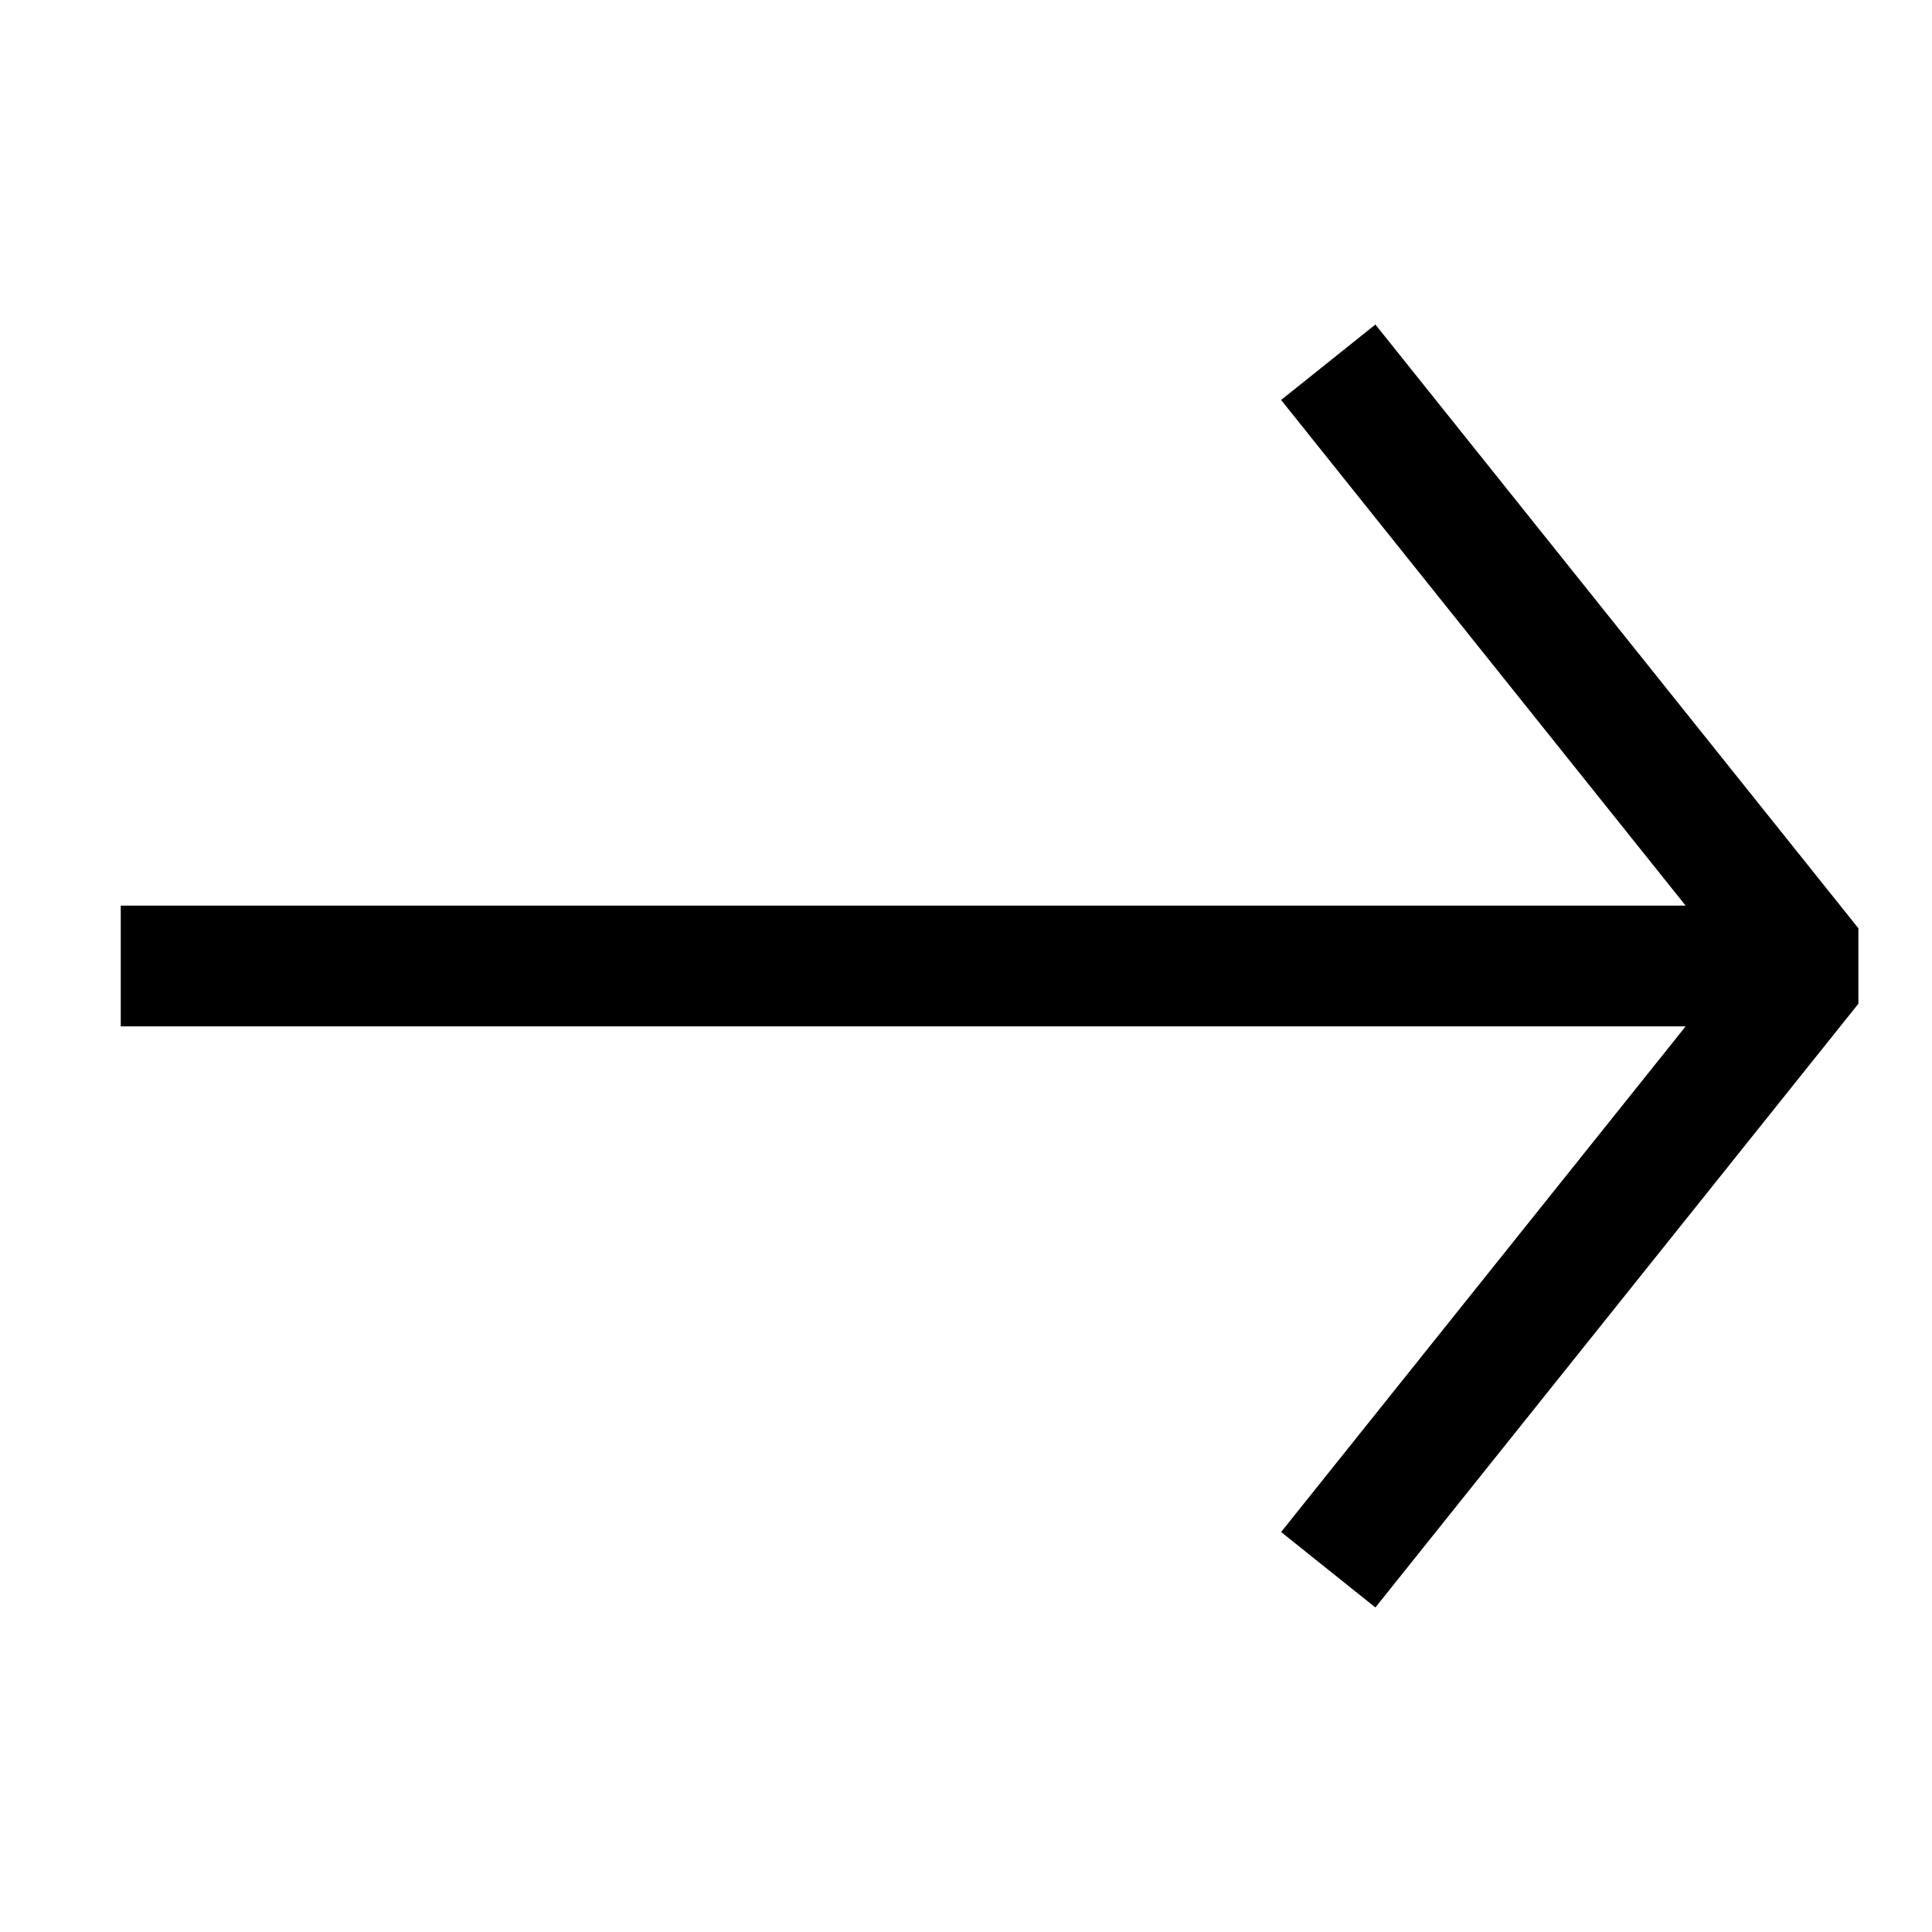
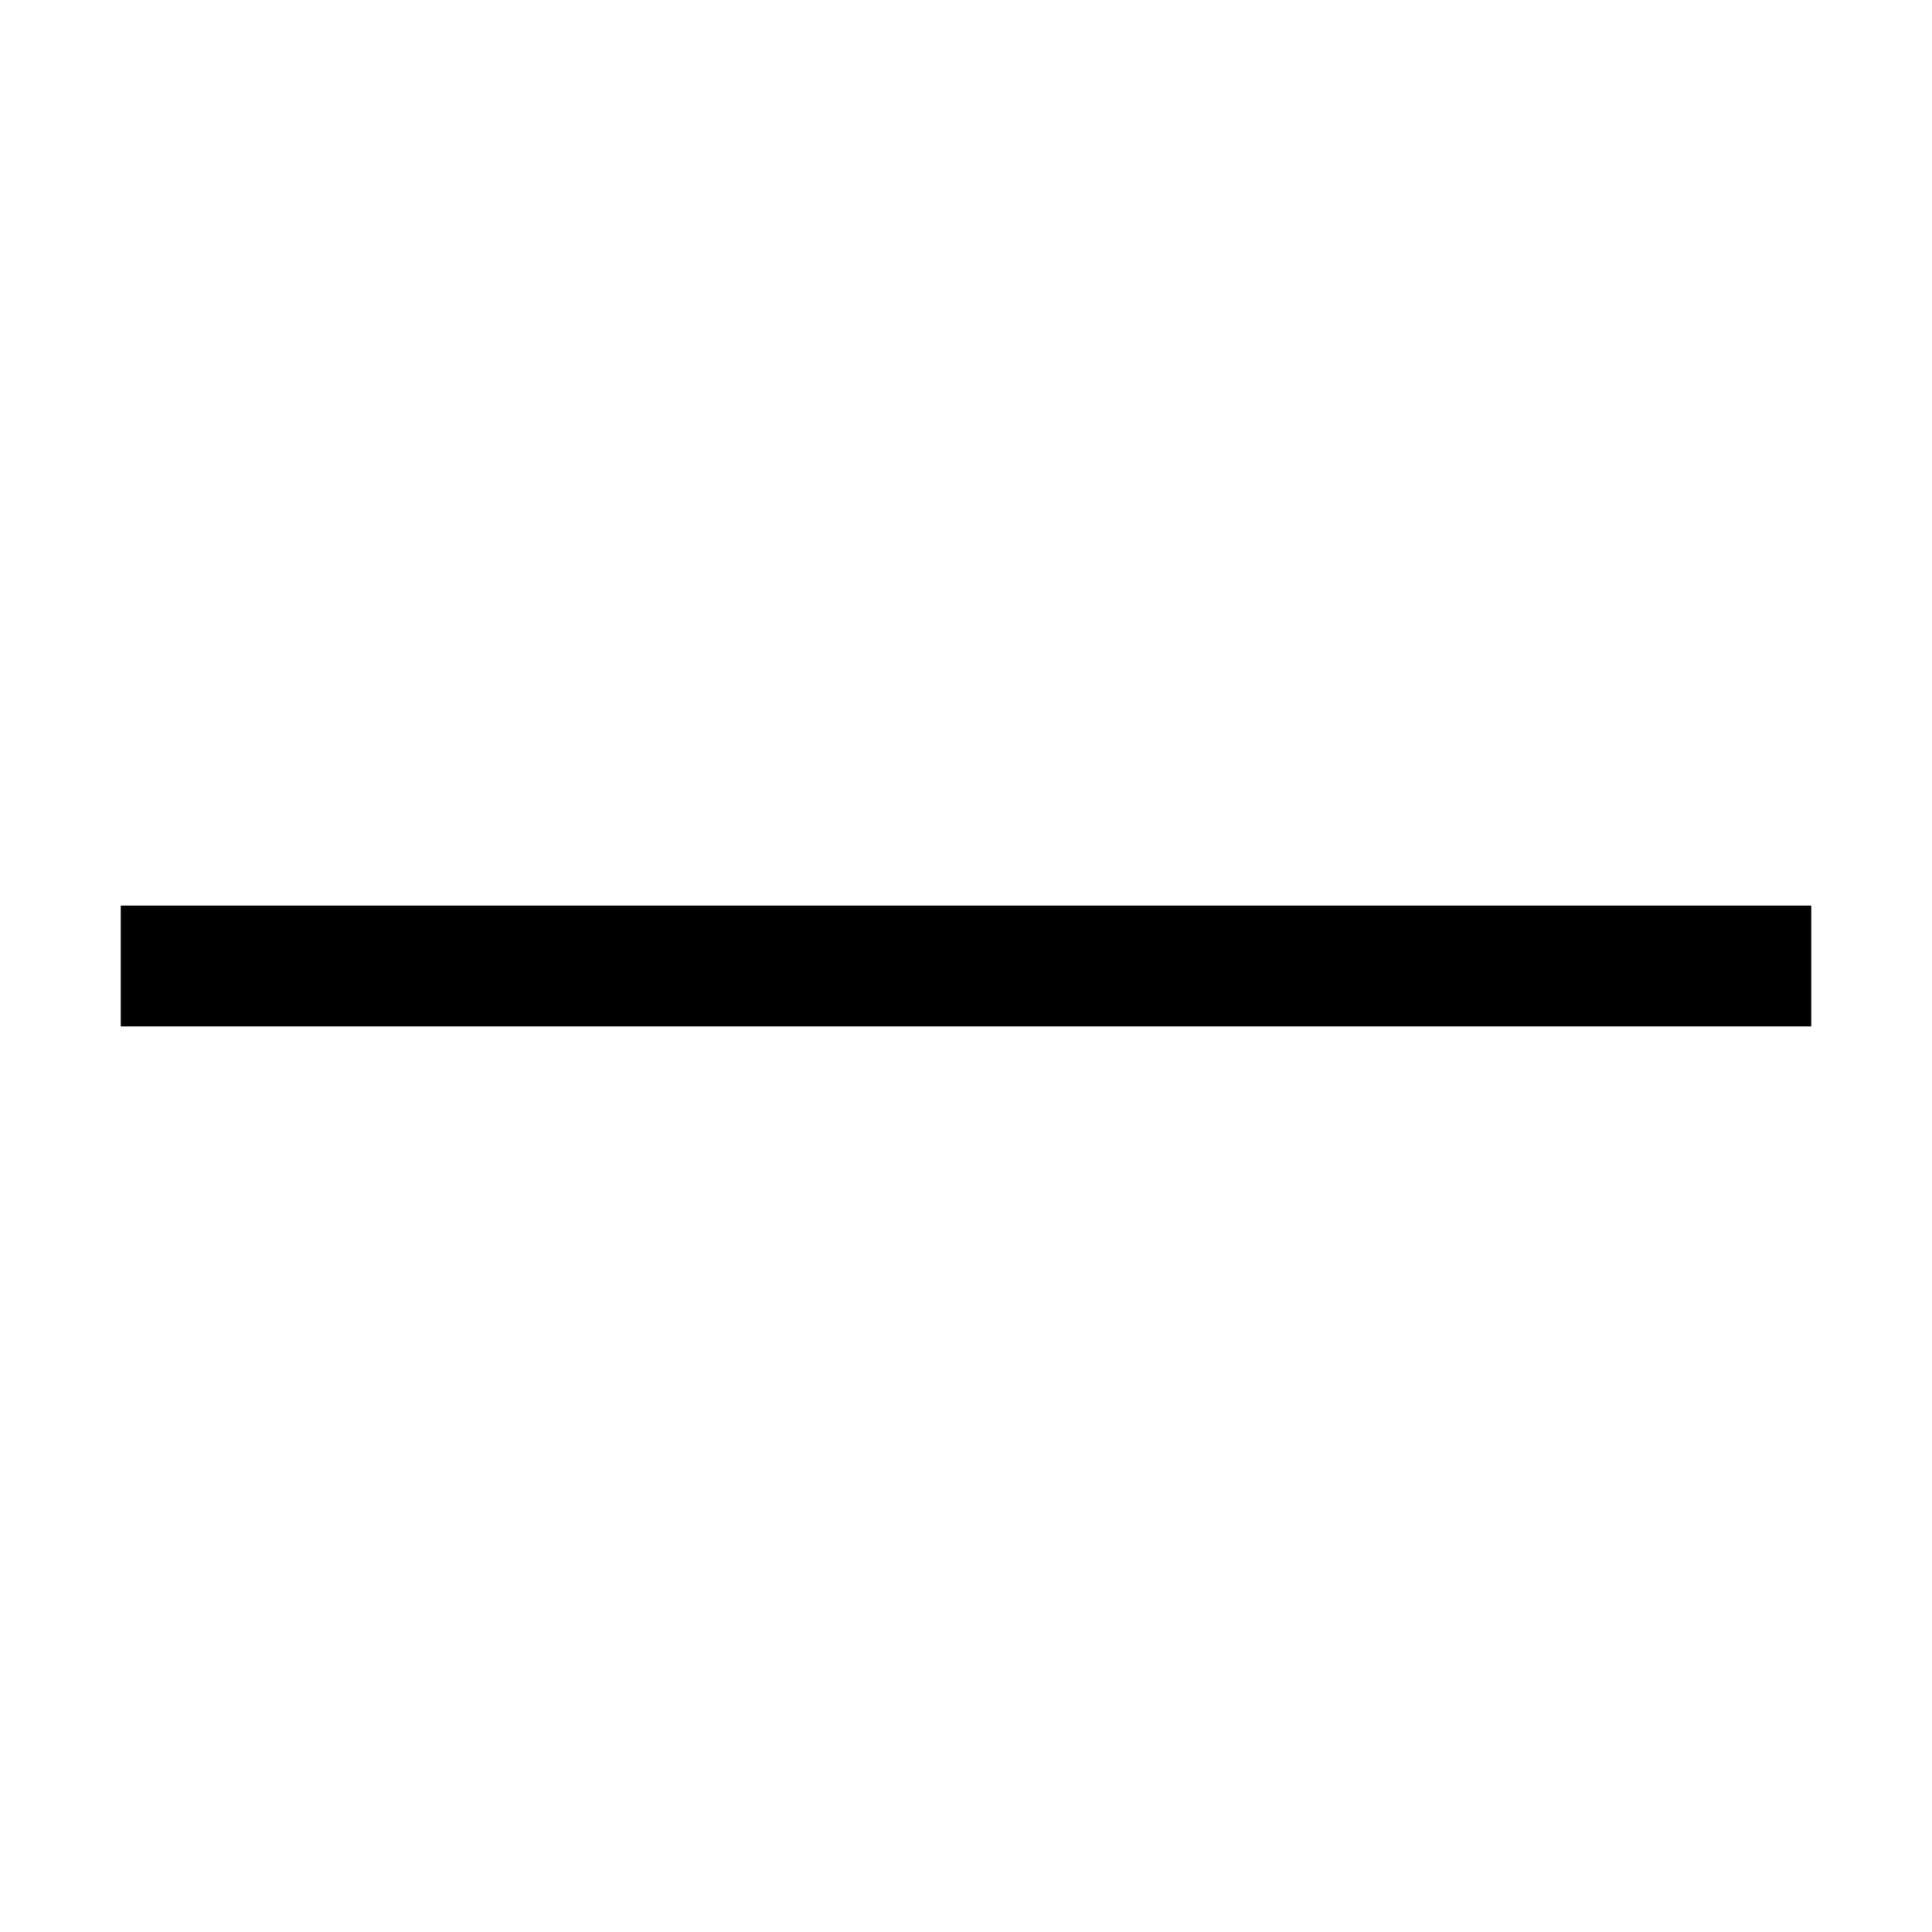
<svg xmlns="http://www.w3.org/2000/svg" class="wsc-svg-symbol-arrow-right" viewBox="0 0 32 32" width="32" height="32" fill="none" stroke="currentcolor" stroke-linecap="butt" stroke-linejoin="bevel" stroke-width="2">
-   <path d="M22 6 L30 16 22 26 M30 16 L2 16" />
+   <path d="M22 6 M30 16 L2 16" />
</svg>